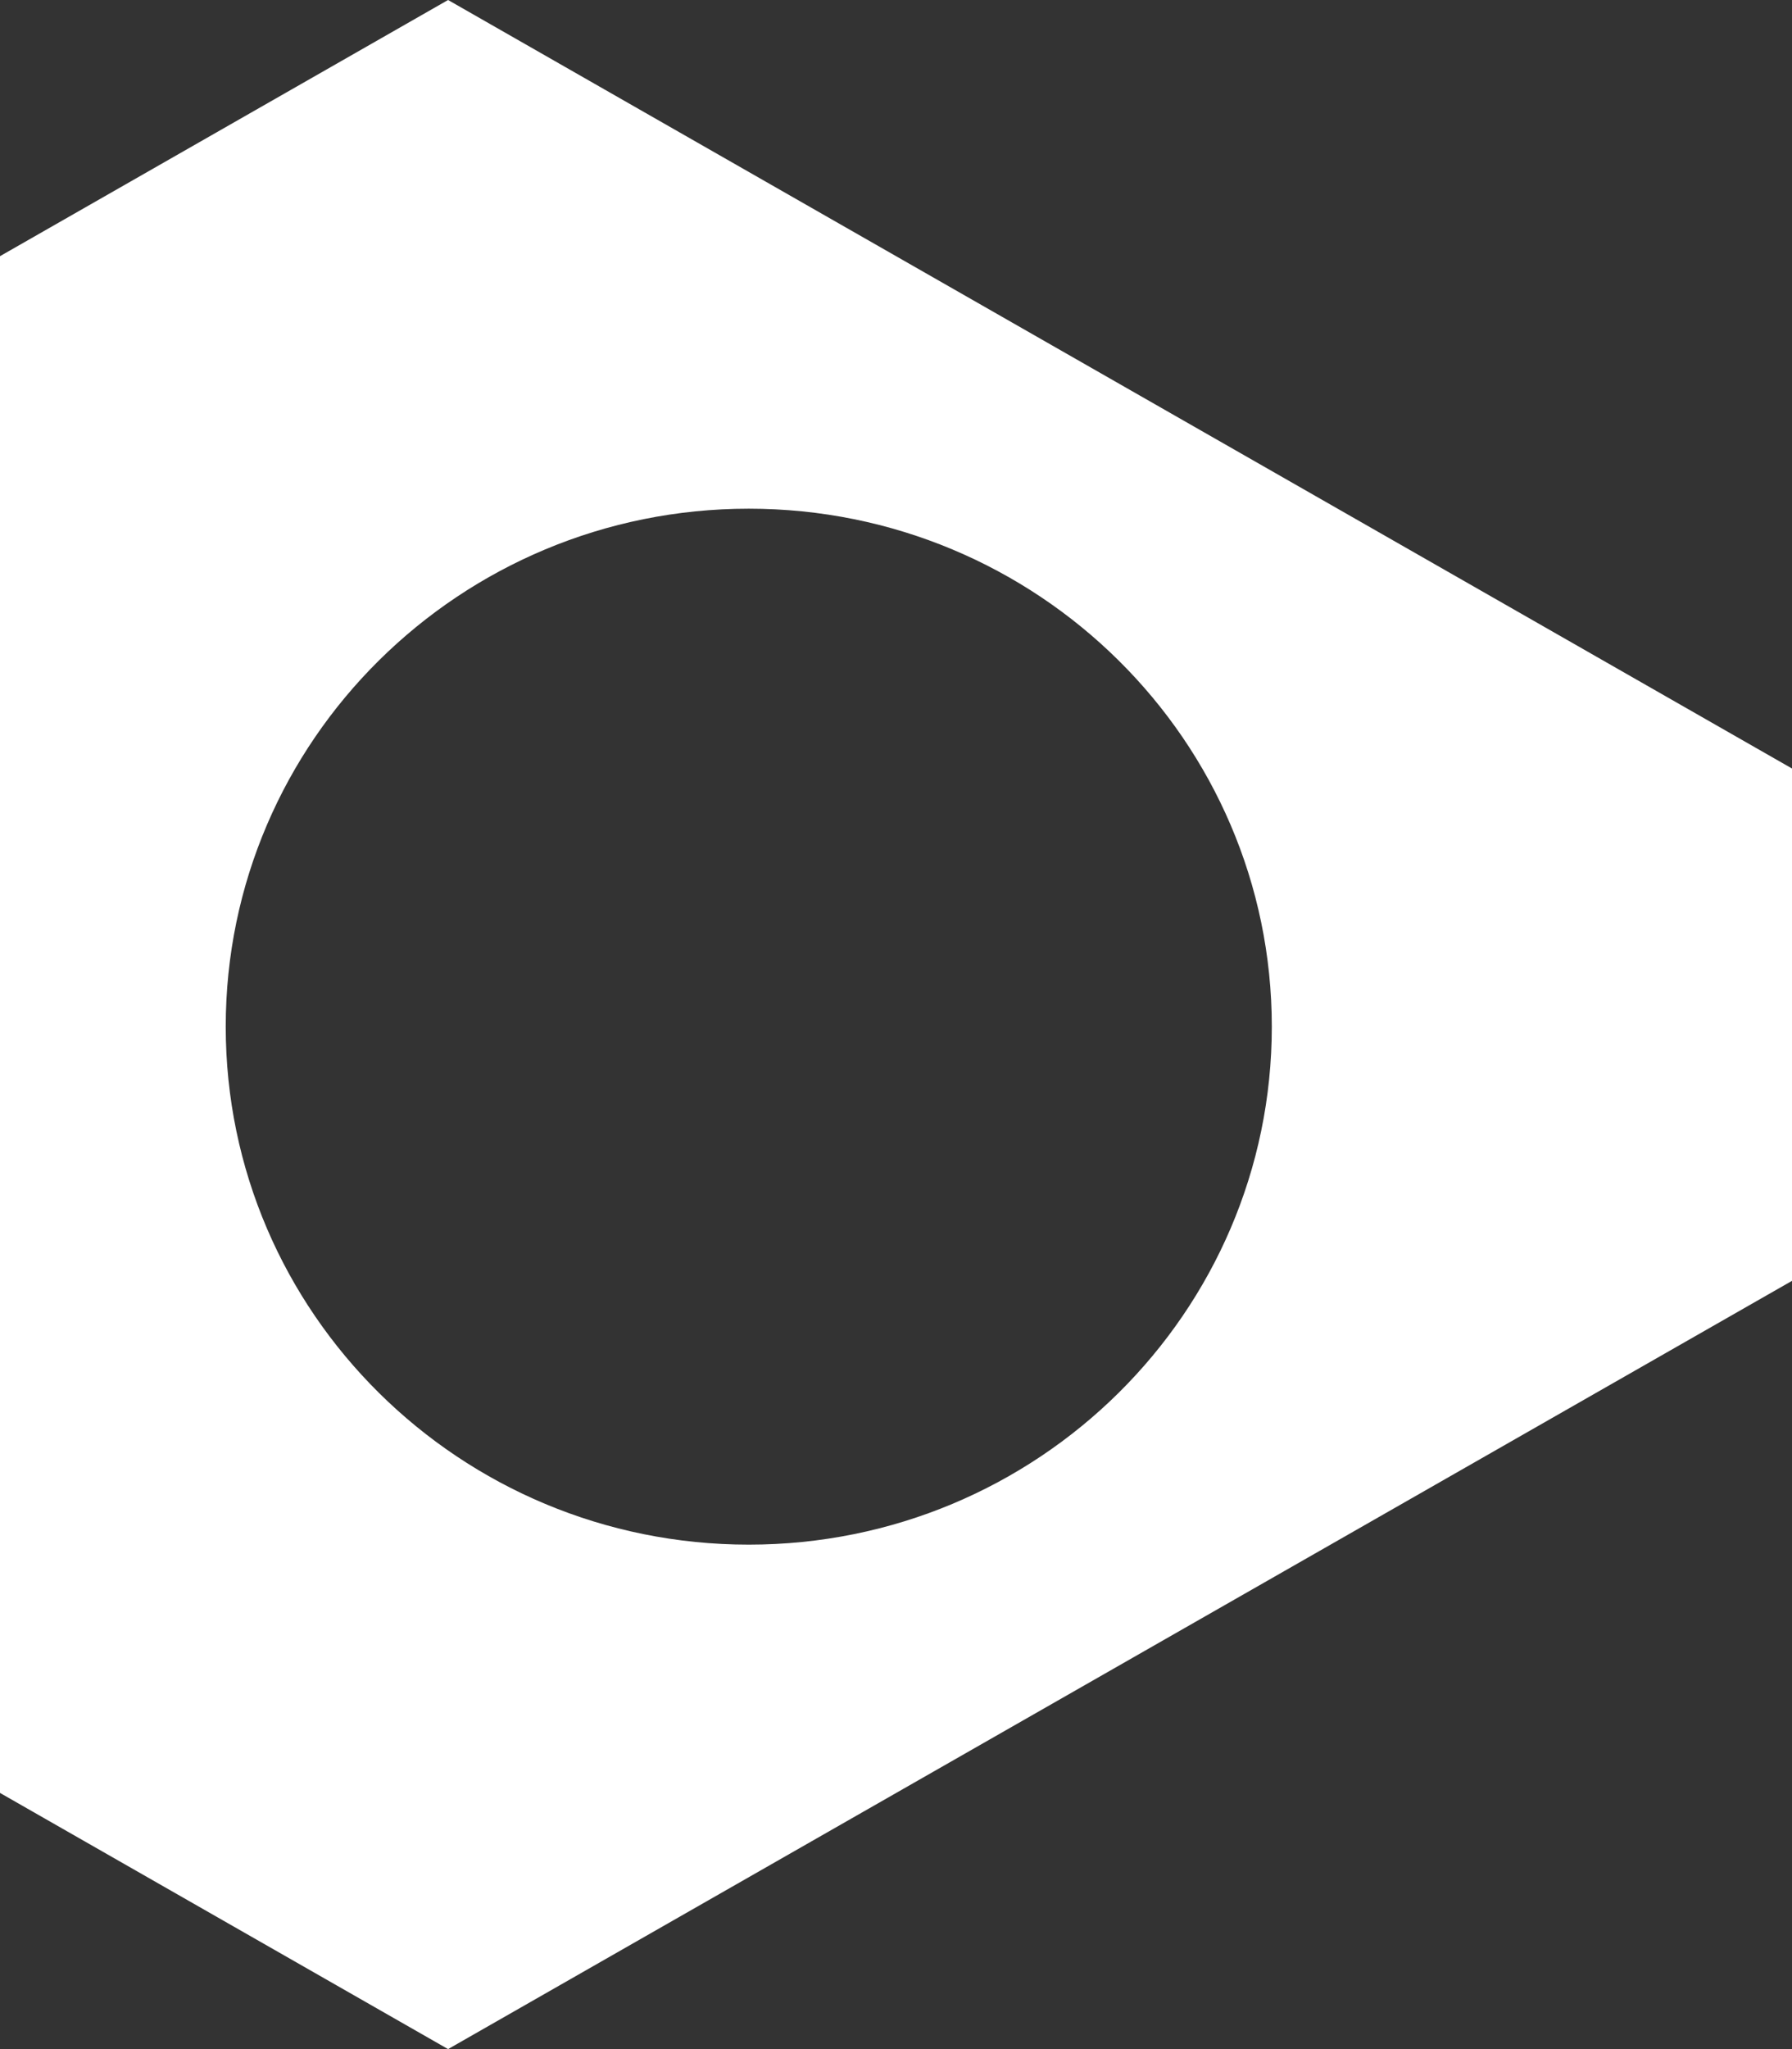
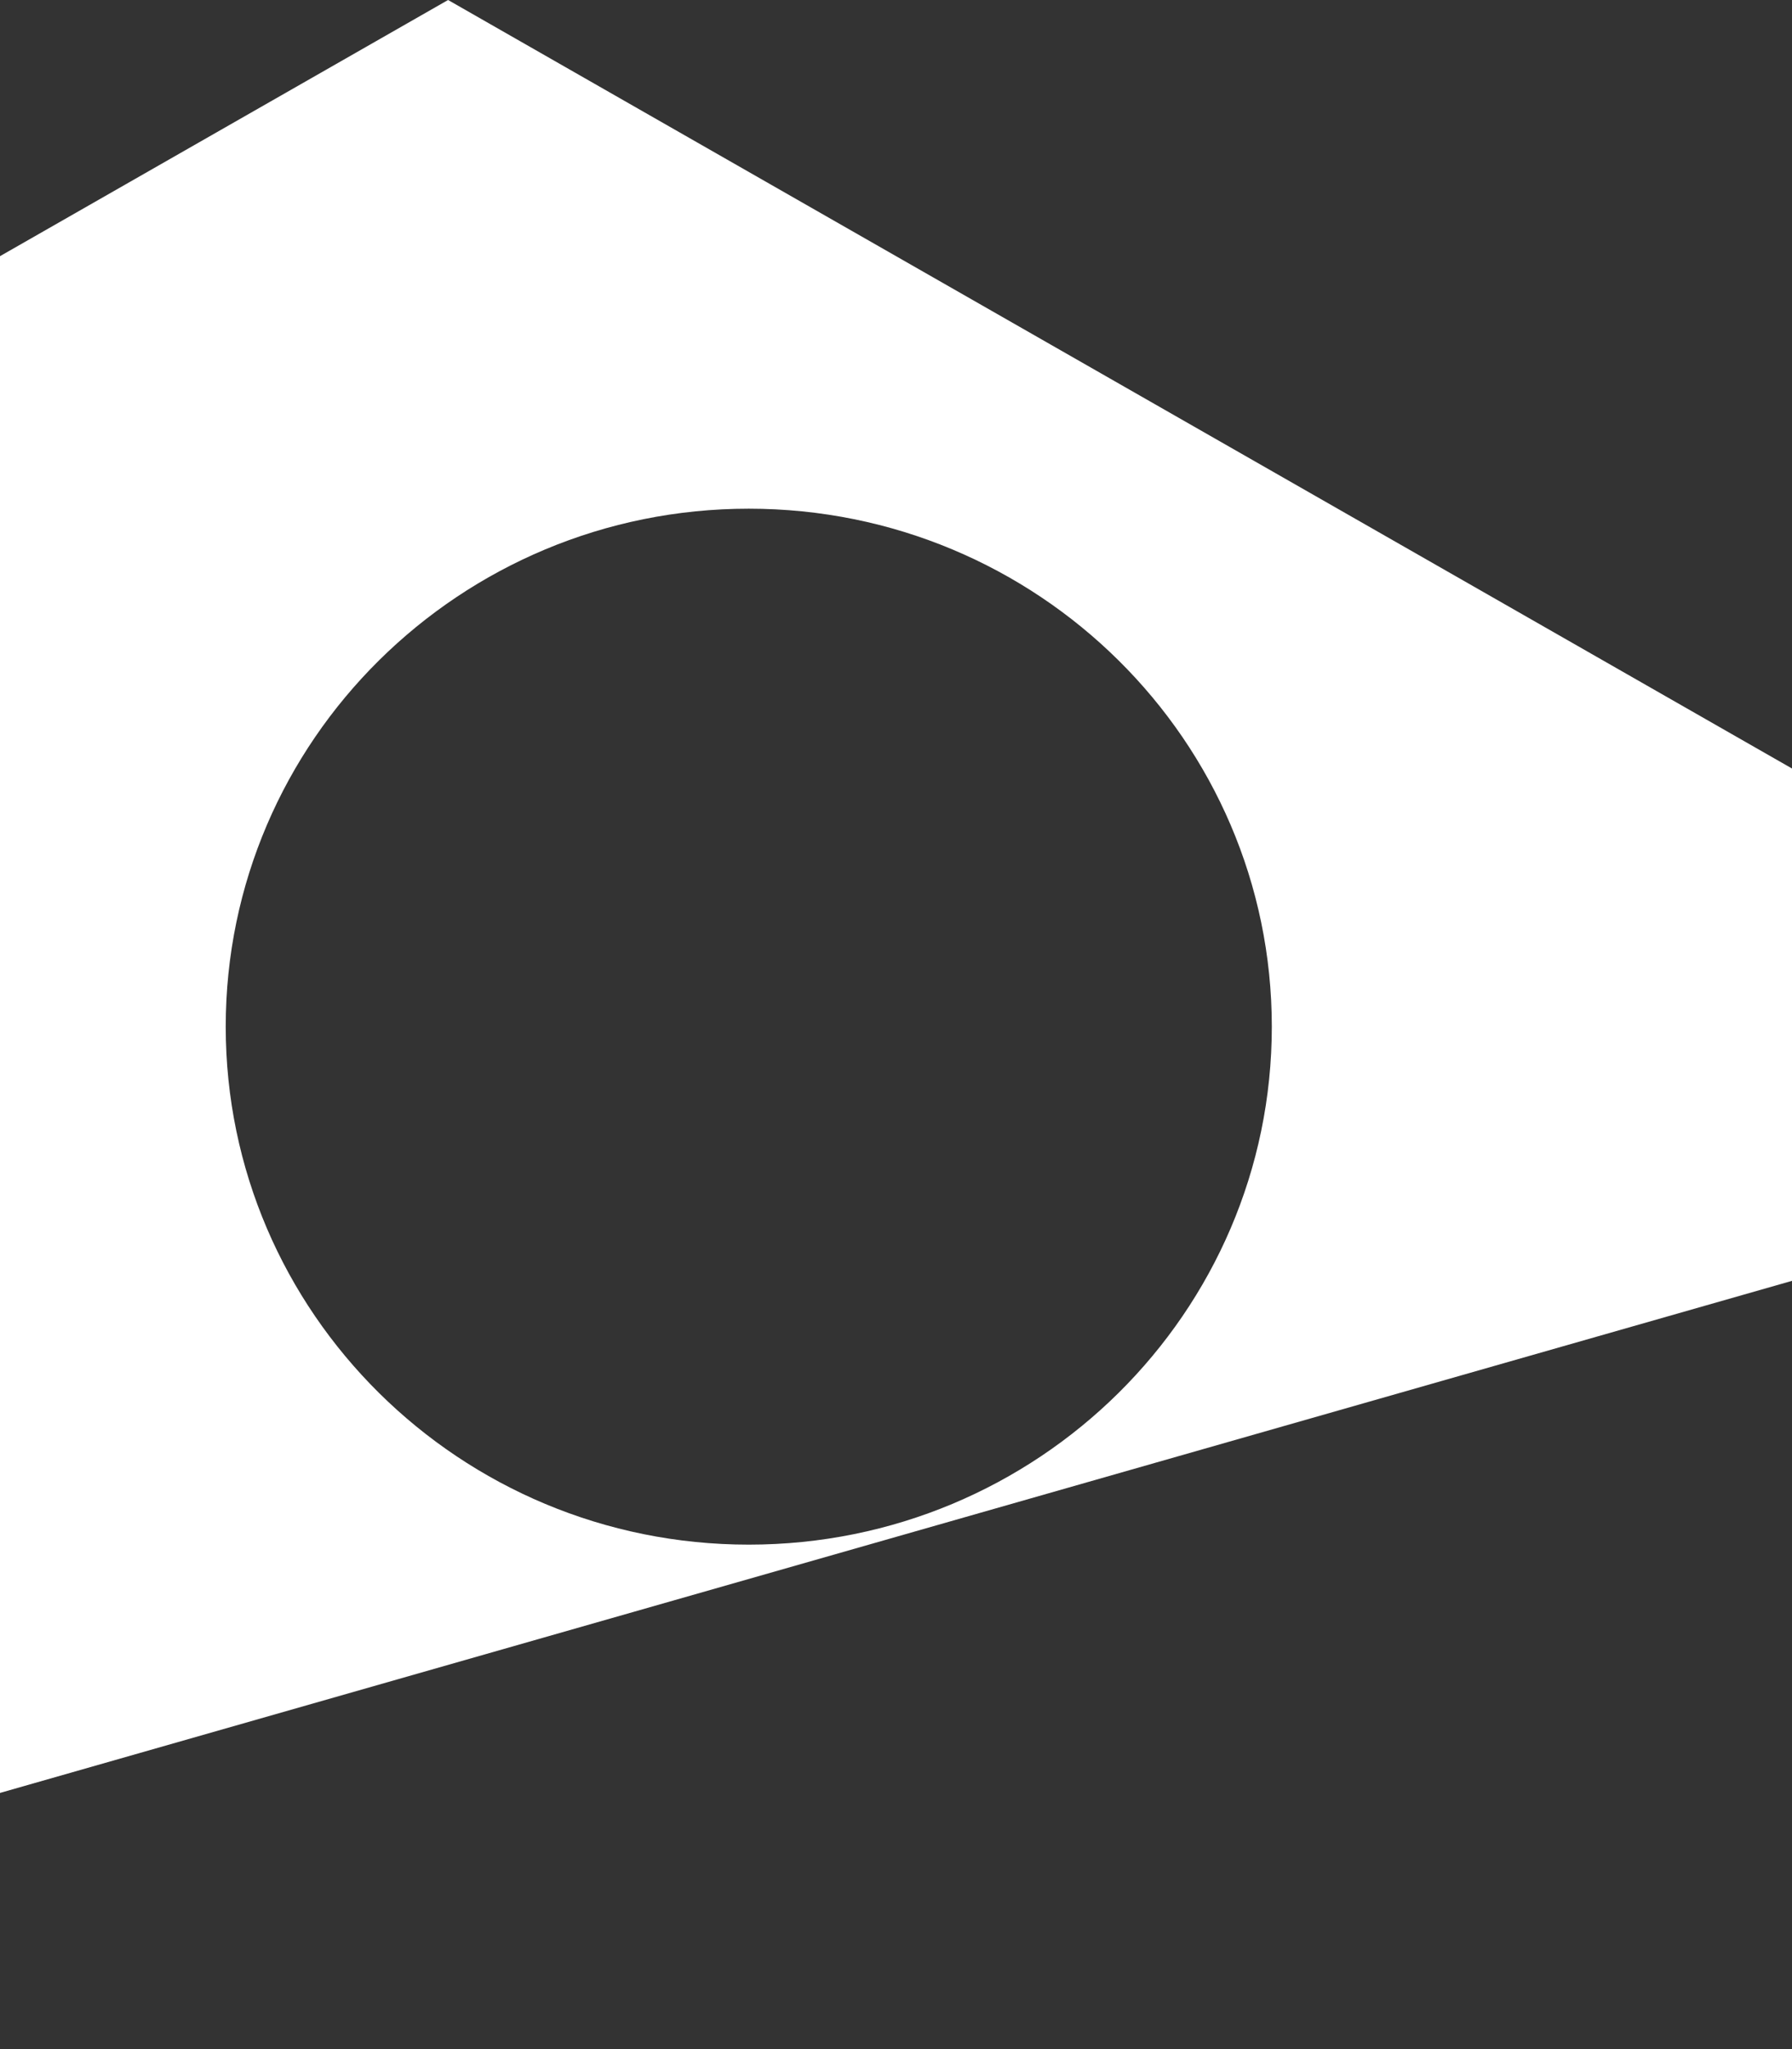
<svg xmlns="http://www.w3.org/2000/svg" width="56" height="64" viewBox="0 0 56 64" fill="none">
  <rect x="0" y="0" width="56" height="64" fill="#333333" stroke="none" />
-   <path d="M14.002 0L0 8.001V55.999L14.002 64L56 40.005V24.003L14.002 0ZM23.399 48.244C14.375 48.244 7.054 40.998 7.054 32.066C7.054 23.134 14.375 15.888 23.399 15.888C32.423 15.888 39.744 23.134 39.744 32.066C39.744 40.998 32.423 48.244 23.399 48.244Z" fill="white" />
+   <path d="M14.002 0L0 8.001V55.999L56 40.005V24.003L14.002 0ZM23.399 48.244C14.375 48.244 7.054 40.998 7.054 32.066C7.054 23.134 14.375 15.888 23.399 15.888C32.423 15.888 39.744 23.134 39.744 32.066C39.744 40.998 32.423 48.244 23.399 48.244Z" fill="white" />
</svg>